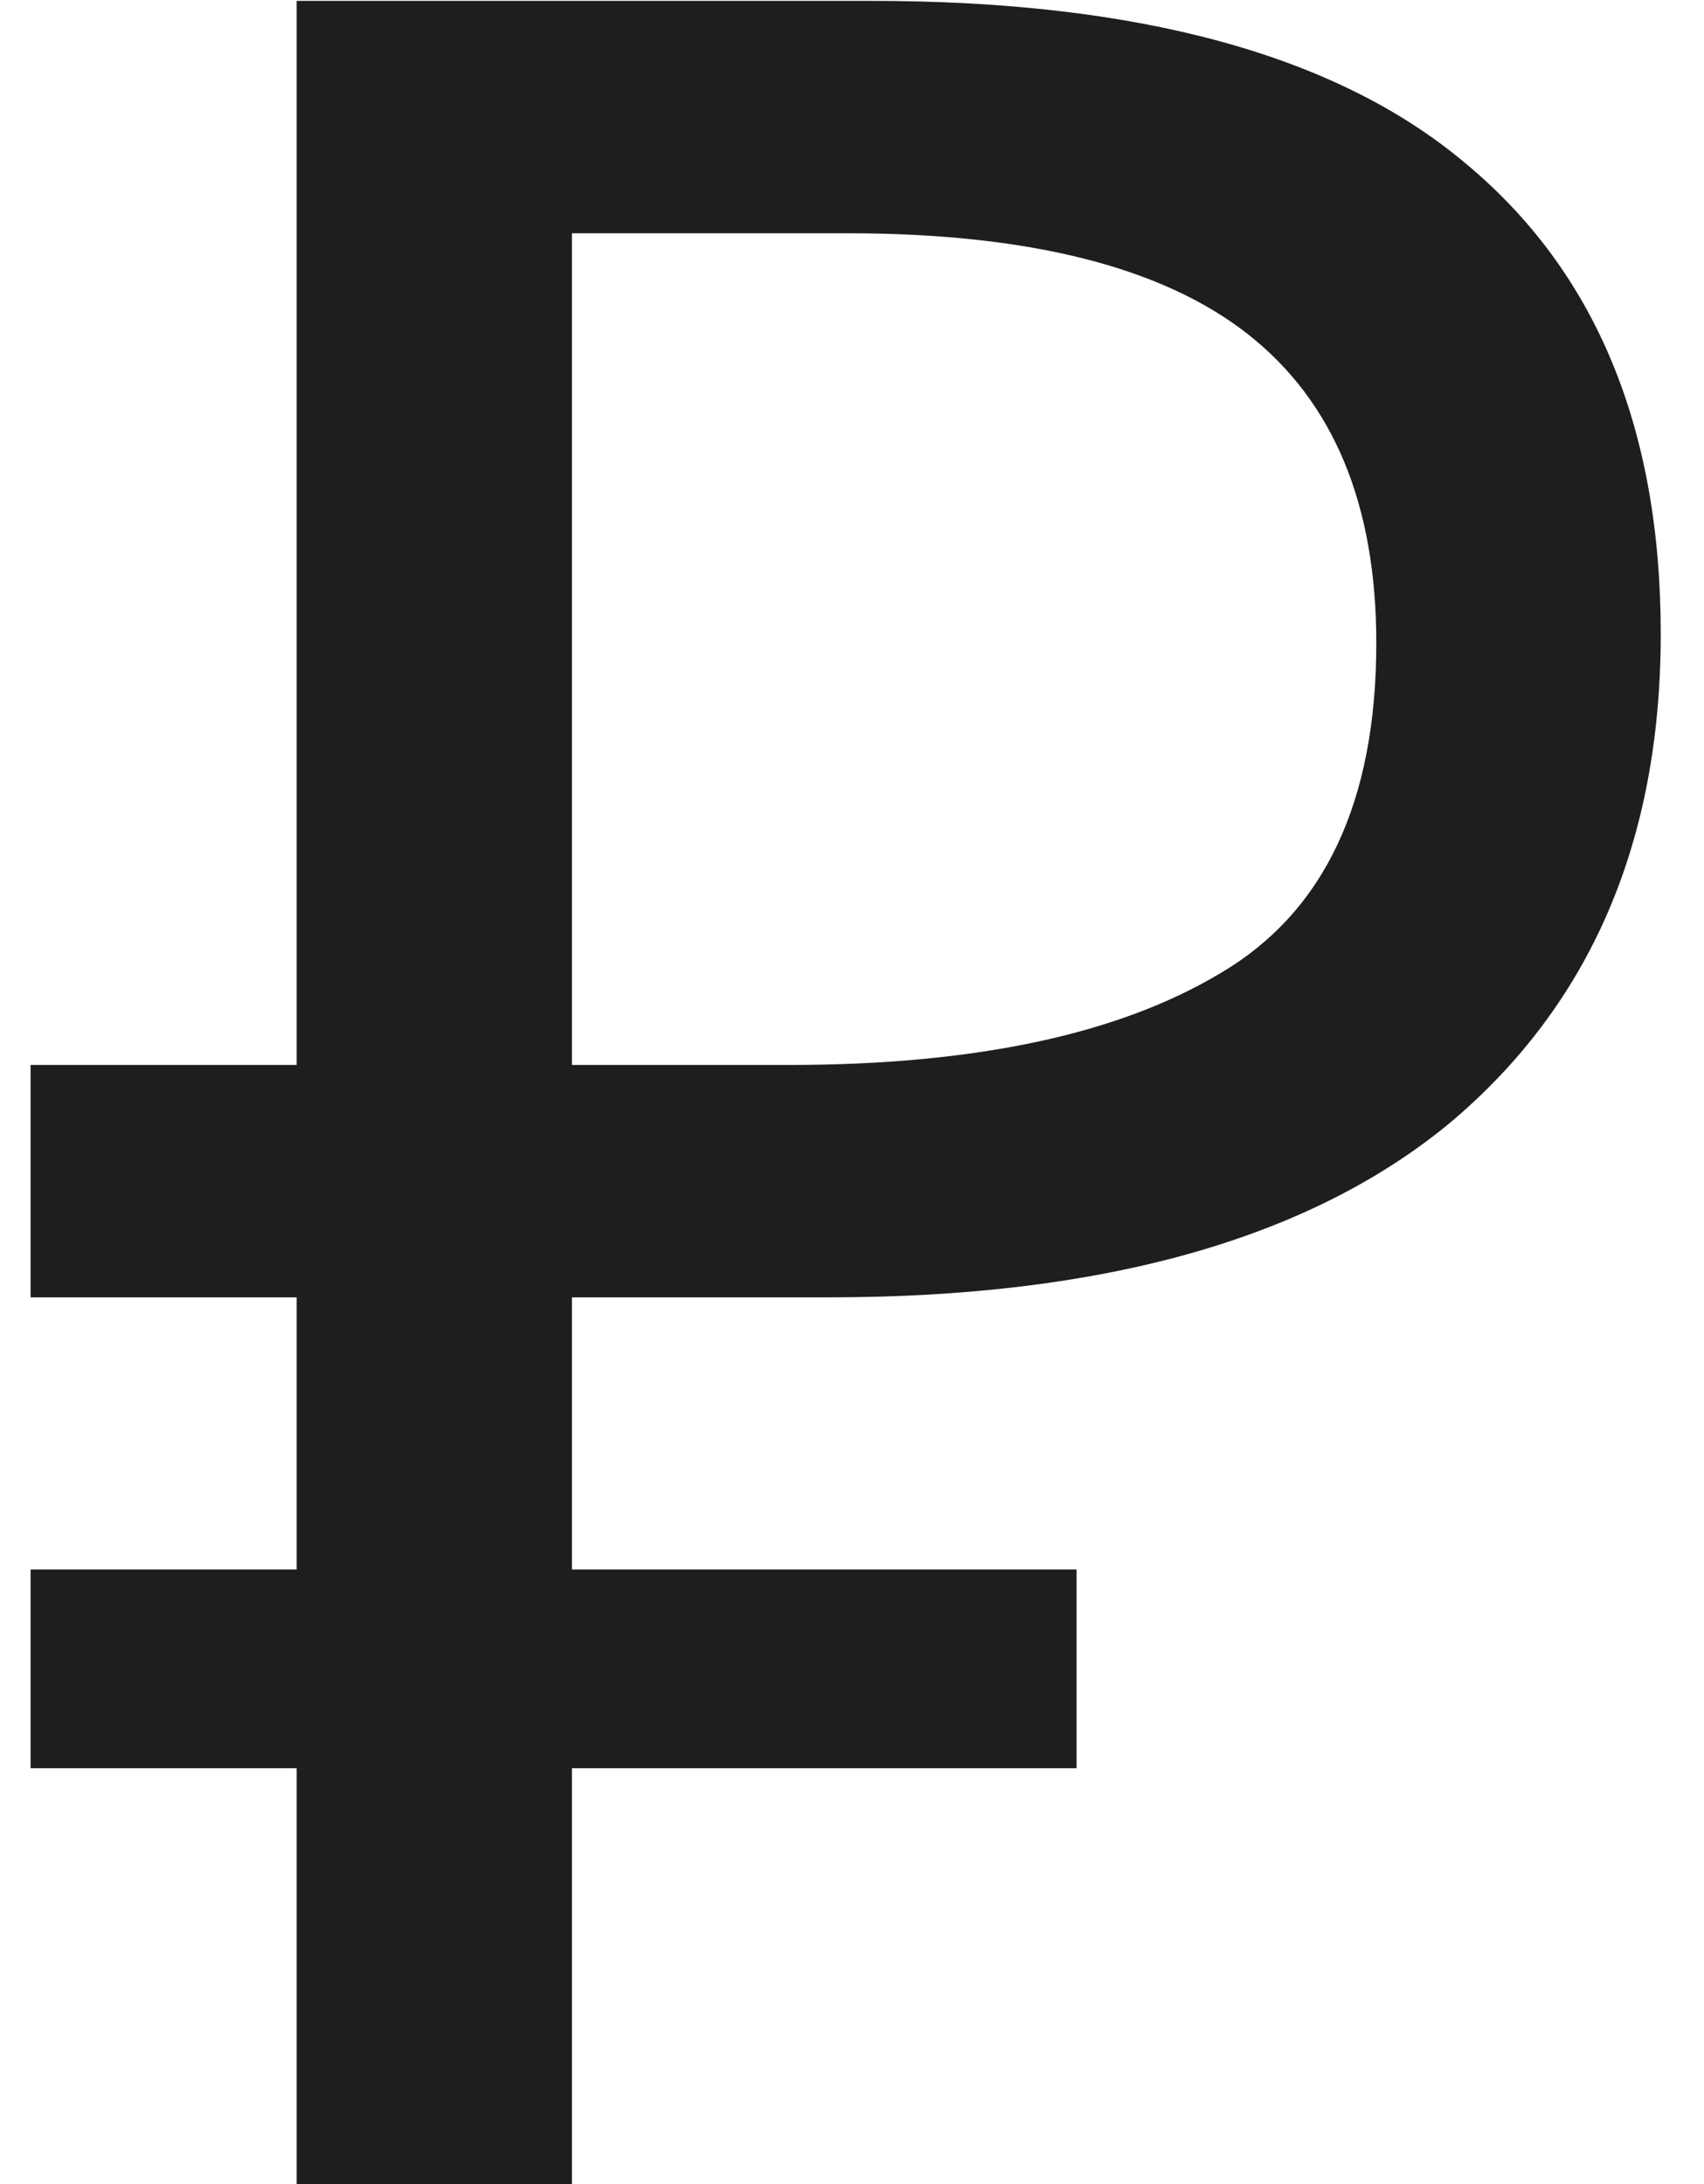
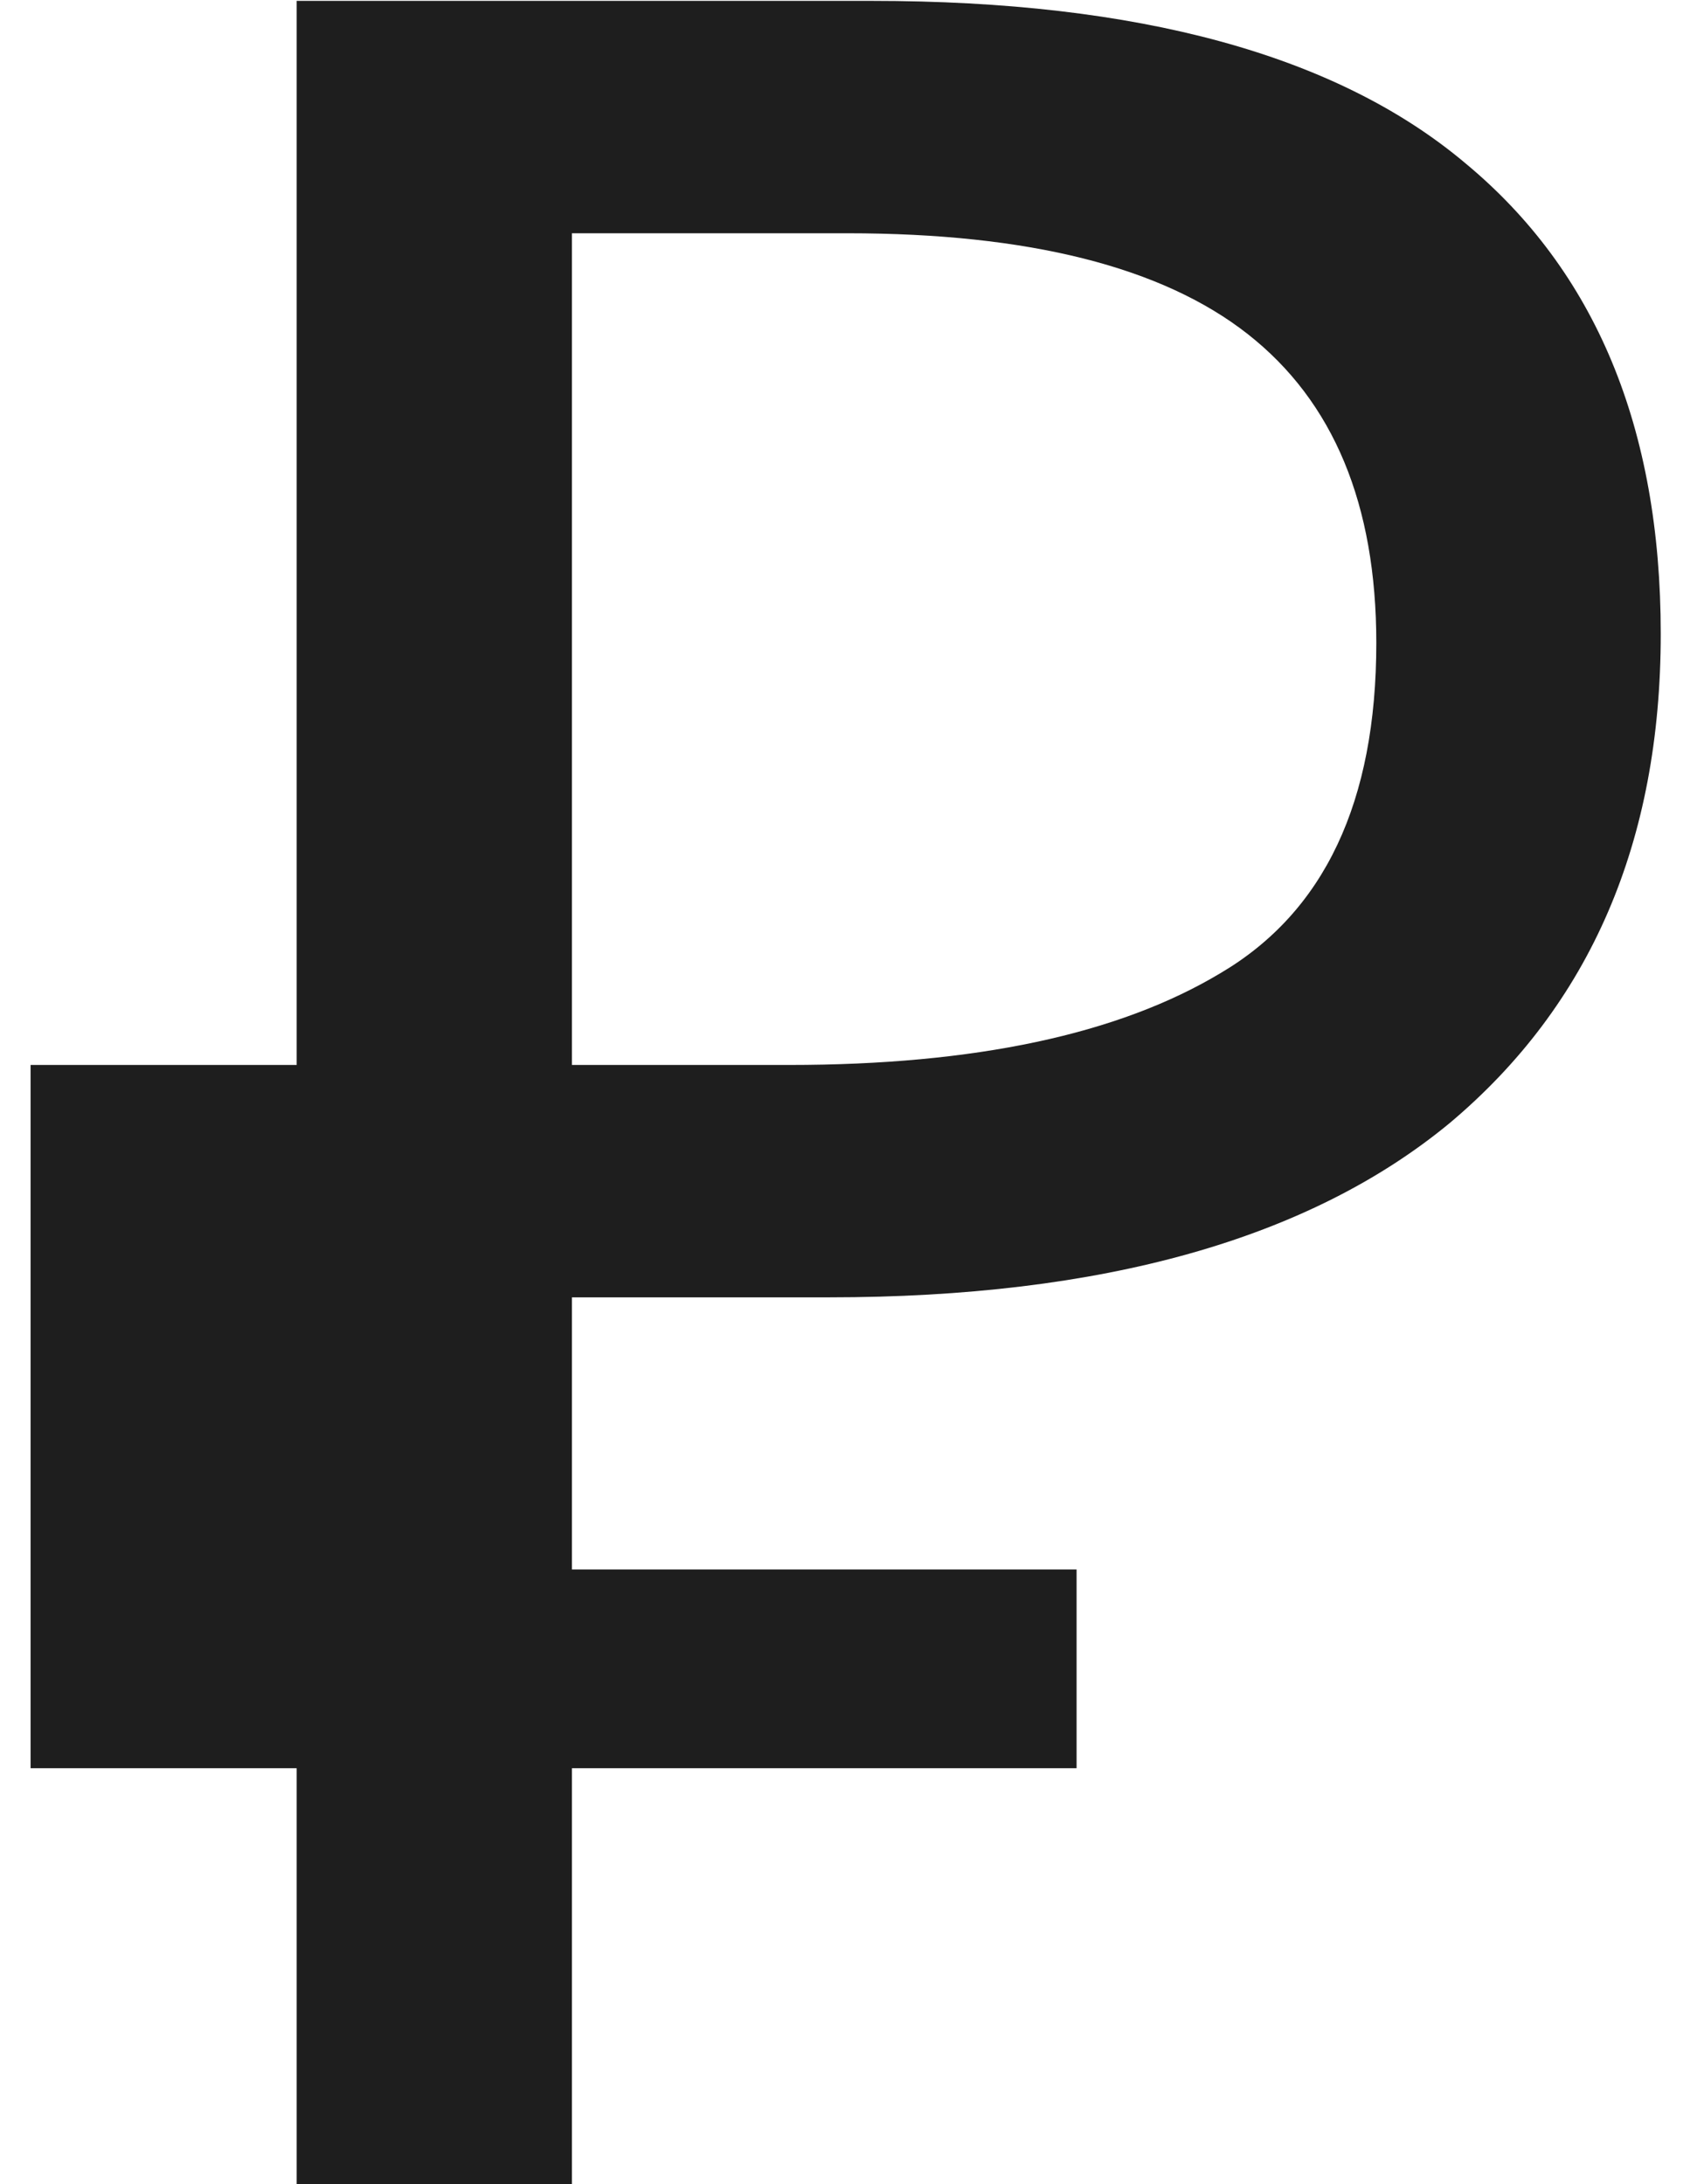
<svg xmlns="http://www.w3.org/2000/svg" width="39" height="50" viewBox="0 0 39 50" fill="none">
-   <path d="M6.79 50V40.48H0.7V35.93H6.79V29.7H0.7V24.38H6.79V0.02H19.95C26.063 0.02 30.59 1.257 33.53 3.73C36.517 6.203 38.01 9.797 38.01 14.51C38.01 19.27 36.4 23.003 33.18 25.71C29.96 28.37 25.223 29.7 18.97 29.7H13.09V35.93H24.64V40.48H13.09V50H6.79ZM18.06 24.38C22.307 24.38 25.597 23.68 27.93 22.28C30.31 20.88 31.5 18.36 31.5 14.72C31.5 11.547 30.52 9.19 28.56 7.65C26.6 6.11 23.543 5.34 19.39 5.34H13.09V24.38H18.06Z" fill="#1E1E1E" />
+   <path d="M6.79 50V40.48H0.7V35.93V29.7H0.7V24.38H6.79V0.02H19.95C26.063 0.02 30.59 1.257 33.53 3.73C36.517 6.203 38.01 9.797 38.01 14.51C38.01 19.27 36.4 23.003 33.18 25.71C29.96 28.37 25.223 29.7 18.97 29.7H13.09V35.93H24.64V40.48H13.09V50H6.79ZM18.06 24.38C22.307 24.38 25.597 23.68 27.93 22.28C30.31 20.88 31.5 18.36 31.5 14.72C31.5 11.547 30.52 9.19 28.56 7.65C26.6 6.11 23.543 5.34 19.39 5.34H13.09V24.38H18.06Z" fill="#1E1E1E" />
</svg>